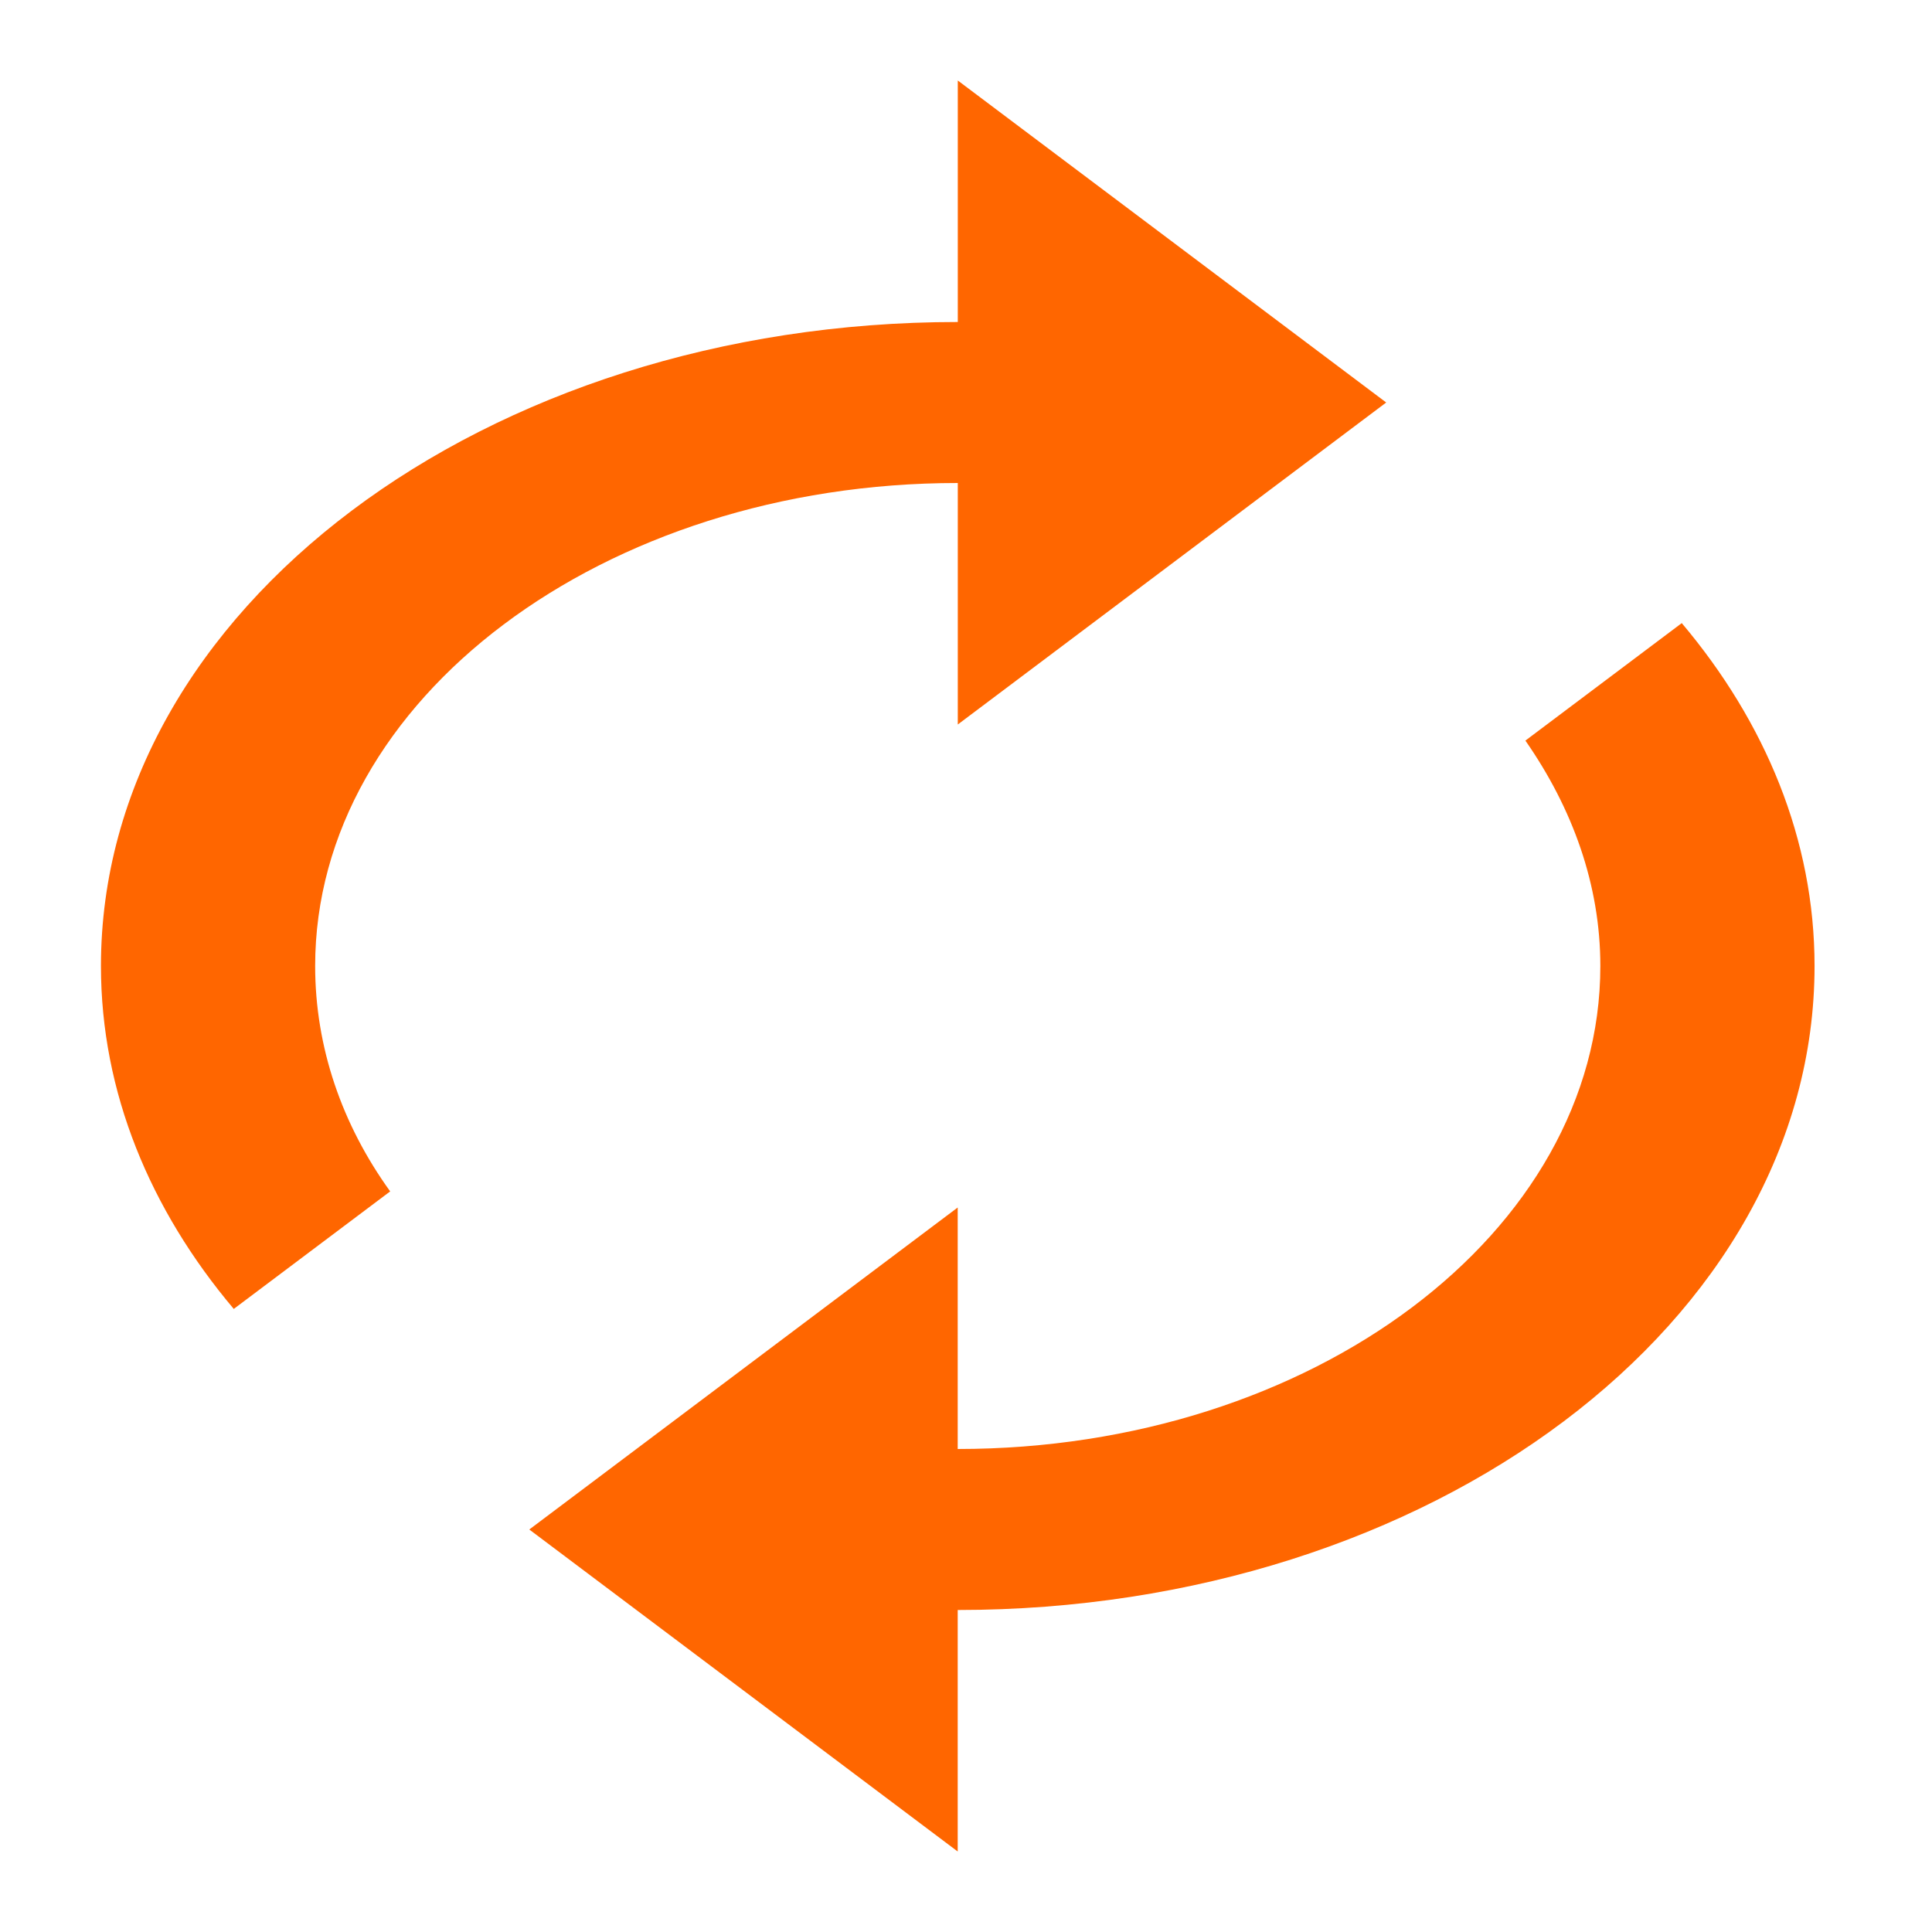
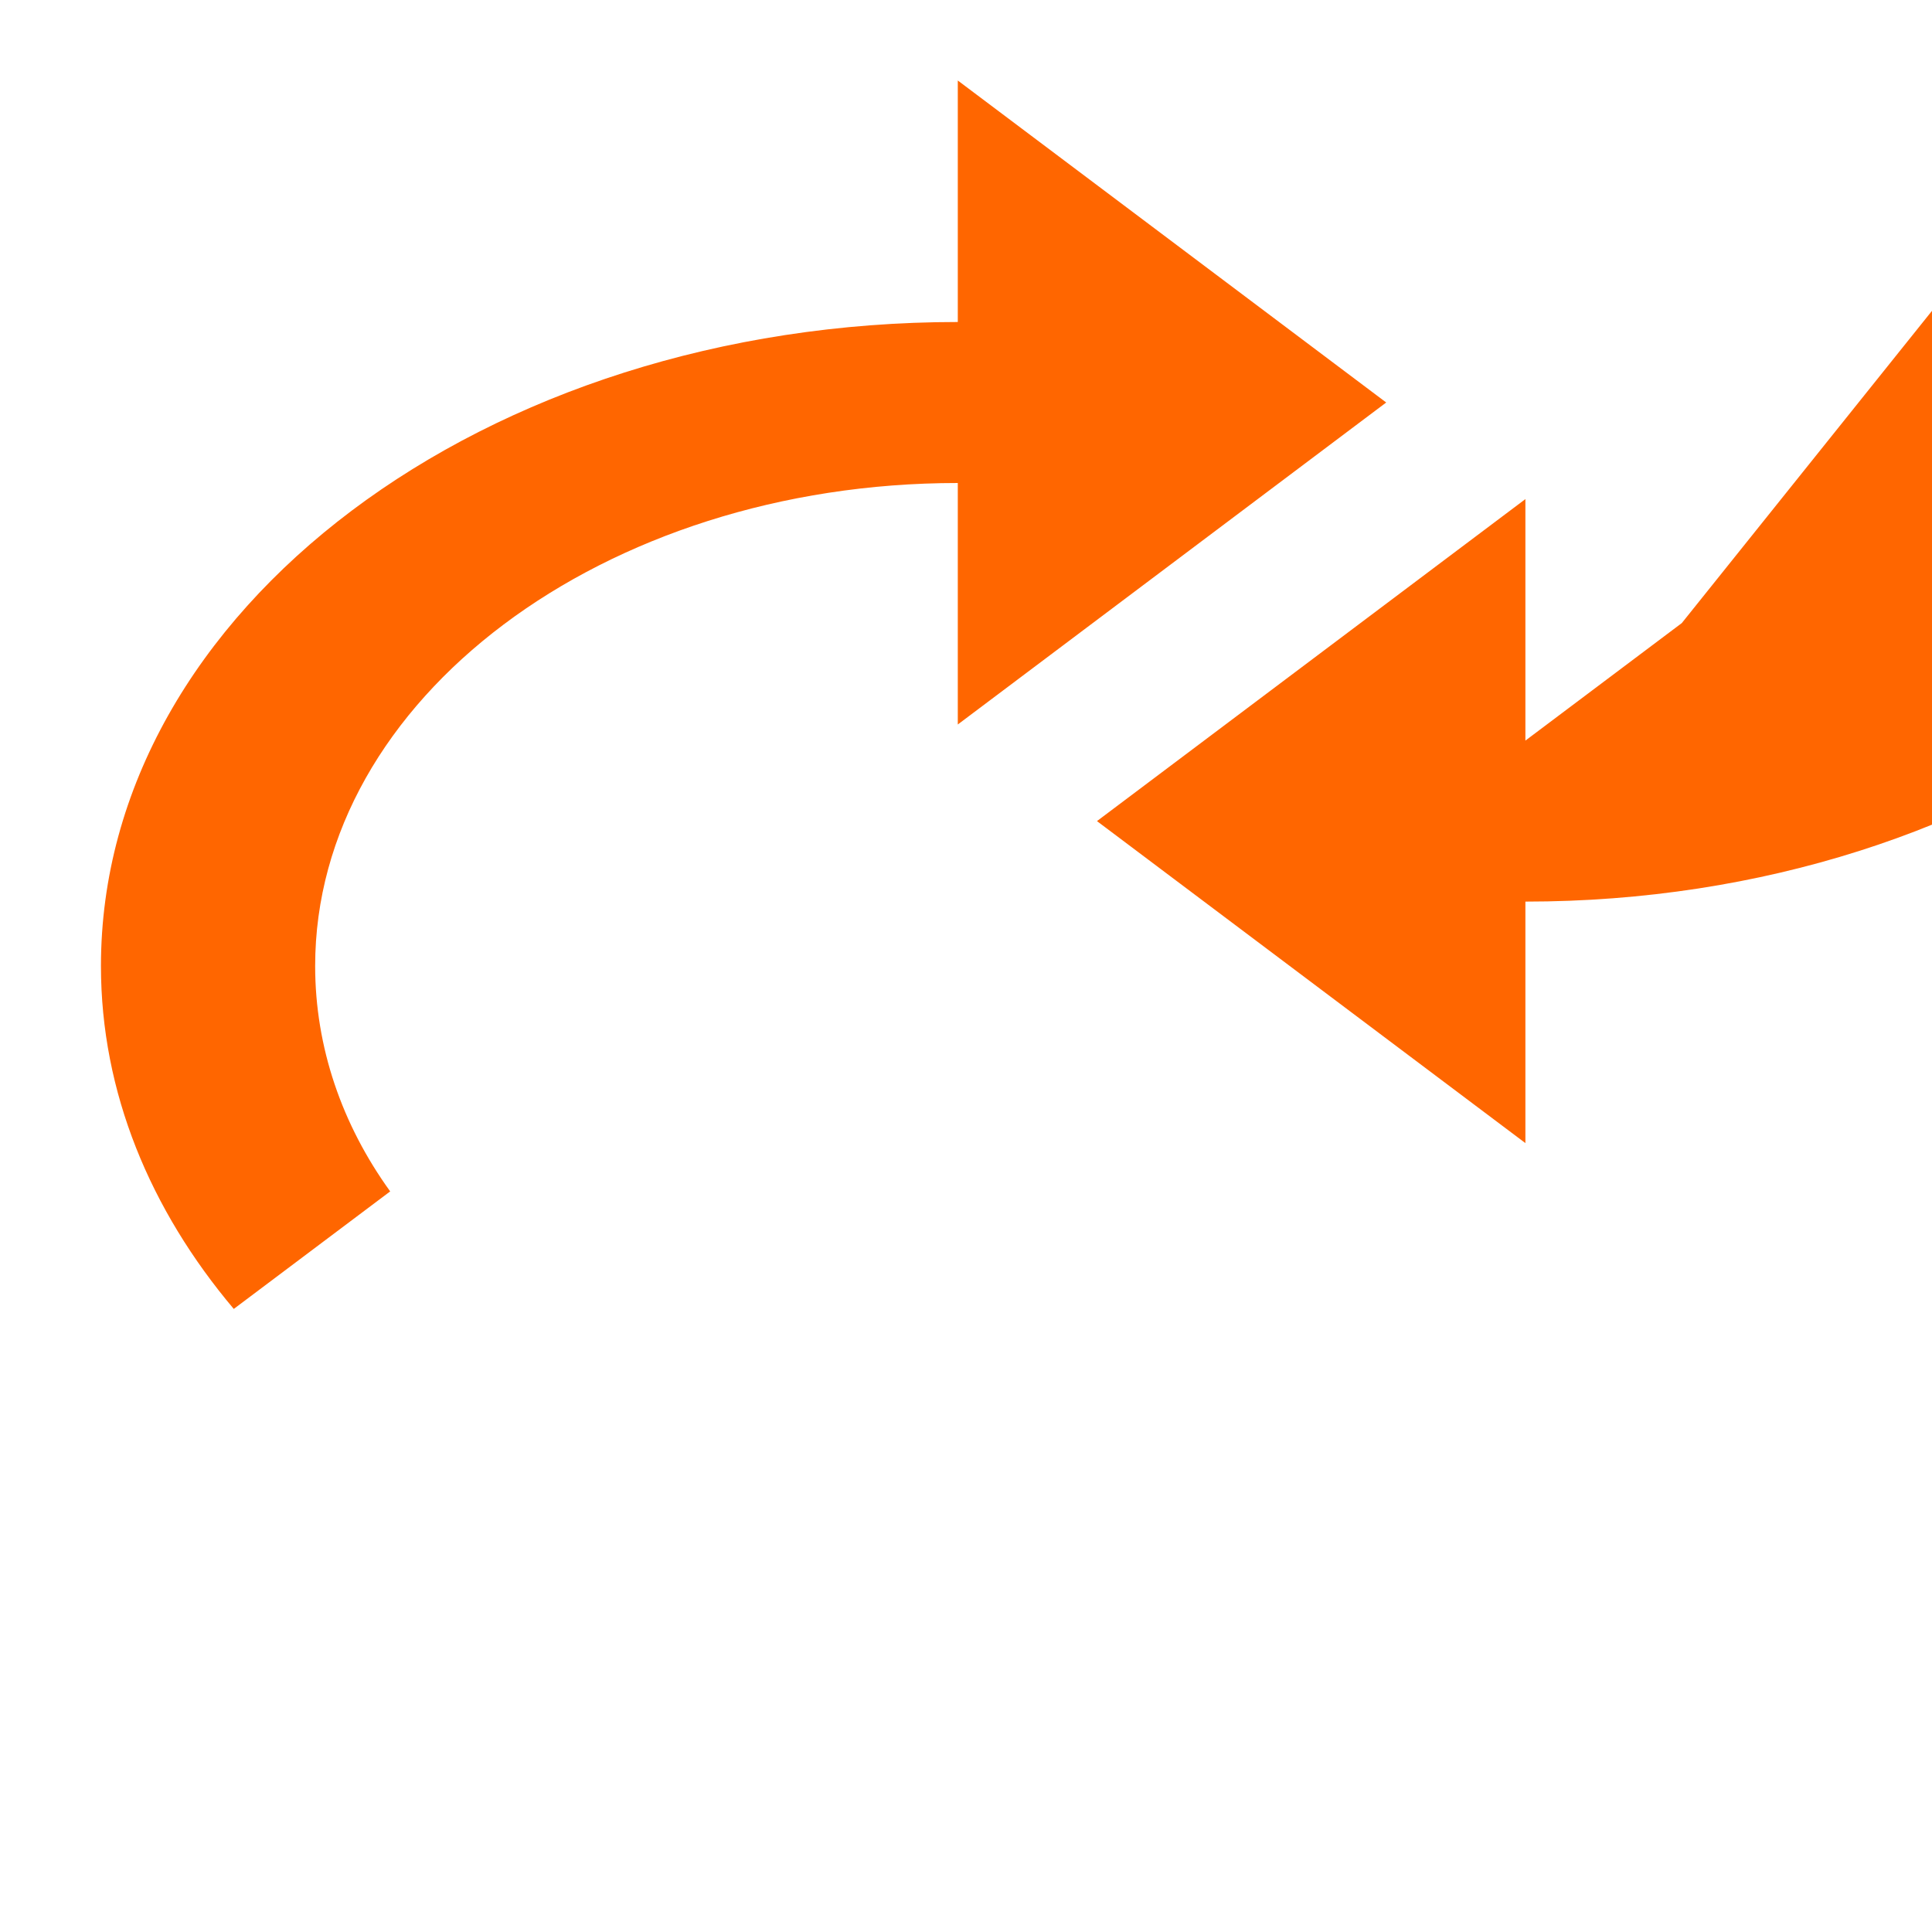
<svg xmlns="http://www.w3.org/2000/svg" xmlns:ns1="http://sodipodi.sourceforge.net/DTD/sodipodi-0.dtd" xmlns:ns2="http://www.inkscape.org/namespaces/inkscape" fill="#000000" height="24" viewBox="0 0 24 24" width="24" version="1.1" id="svg6" ns1:docname="icon.svg" ns2:version="0.92.2 (5c3e80d, 2017-08-06)">
  <defs id="defs10" />
  <ns1:namedview pagecolor="#ffffff" bordercolor="#666666" borderopacity="1" objecttolerance="10" gridtolerance="10" guidetolerance="10" ns2:pageopacity="0" ns2:pageshadow="2" ns2:window-width="1029" ns2:window-height="710" id="namedview8" showgrid="false" ns2:zoom="9.8333333" ns2:cx="12" ns2:cy="12" ns2:window-x="0" ns2:window-y="27" ns2:window-maximized="0" ns2:current-layer="svg6" />
-   <path d="M 11.898,6 V 9 L 17.22,5 11.898,1 V 4 C 6.017,4 1.254,7.58 1.254,12 c 0,1.57 0.612,3.03 1.65,4.26 L 4.847,14.8 C 4.248,13.97 3.915,13.01 3.915,12 c 0,-3.31 3.579,-6 7.983,-6 z m 8.994,1.74 -1.943,1.46 c 0.585,0.84 0.931,1.79 0.931,2.8 0,3.31 -3.579,6 -7.983,6 v -3 l -5.322,4 5.322,4 v -3 c 5.881,0 10.644,-3.58 10.644,-8 0,-1.57 -0.612,-3.03 -1.65,-4.26 z" id="path2" ns2:connector-curvature="0" style="stroke-width:1.153;fill:#ff6600" />
-   <path d="M0 0h24v24H0z" fill="none" id="path4" />
+   <path d="M 11.898,6 V 9 L 17.22,5 11.898,1 V 4 C 6.017,4 1.254,7.58 1.254,12 c 0,1.57 0.612,3.03 1.65,4.26 L 4.847,14.8 C 4.248,13.97 3.915,13.01 3.915,12 c 0,-3.31 3.579,-6 7.983,-6 z m 8.994,1.74 -1.943,1.46 v -3 l -5.322,4 5.322,4 v -3 c 5.881,0 10.644,-3.58 10.644,-8 0,-1.57 -0.612,-3.03 -1.65,-4.26 z" id="path2" ns2:connector-curvature="0" style="stroke-width:1.153;fill:#ff6600" />
</svg>